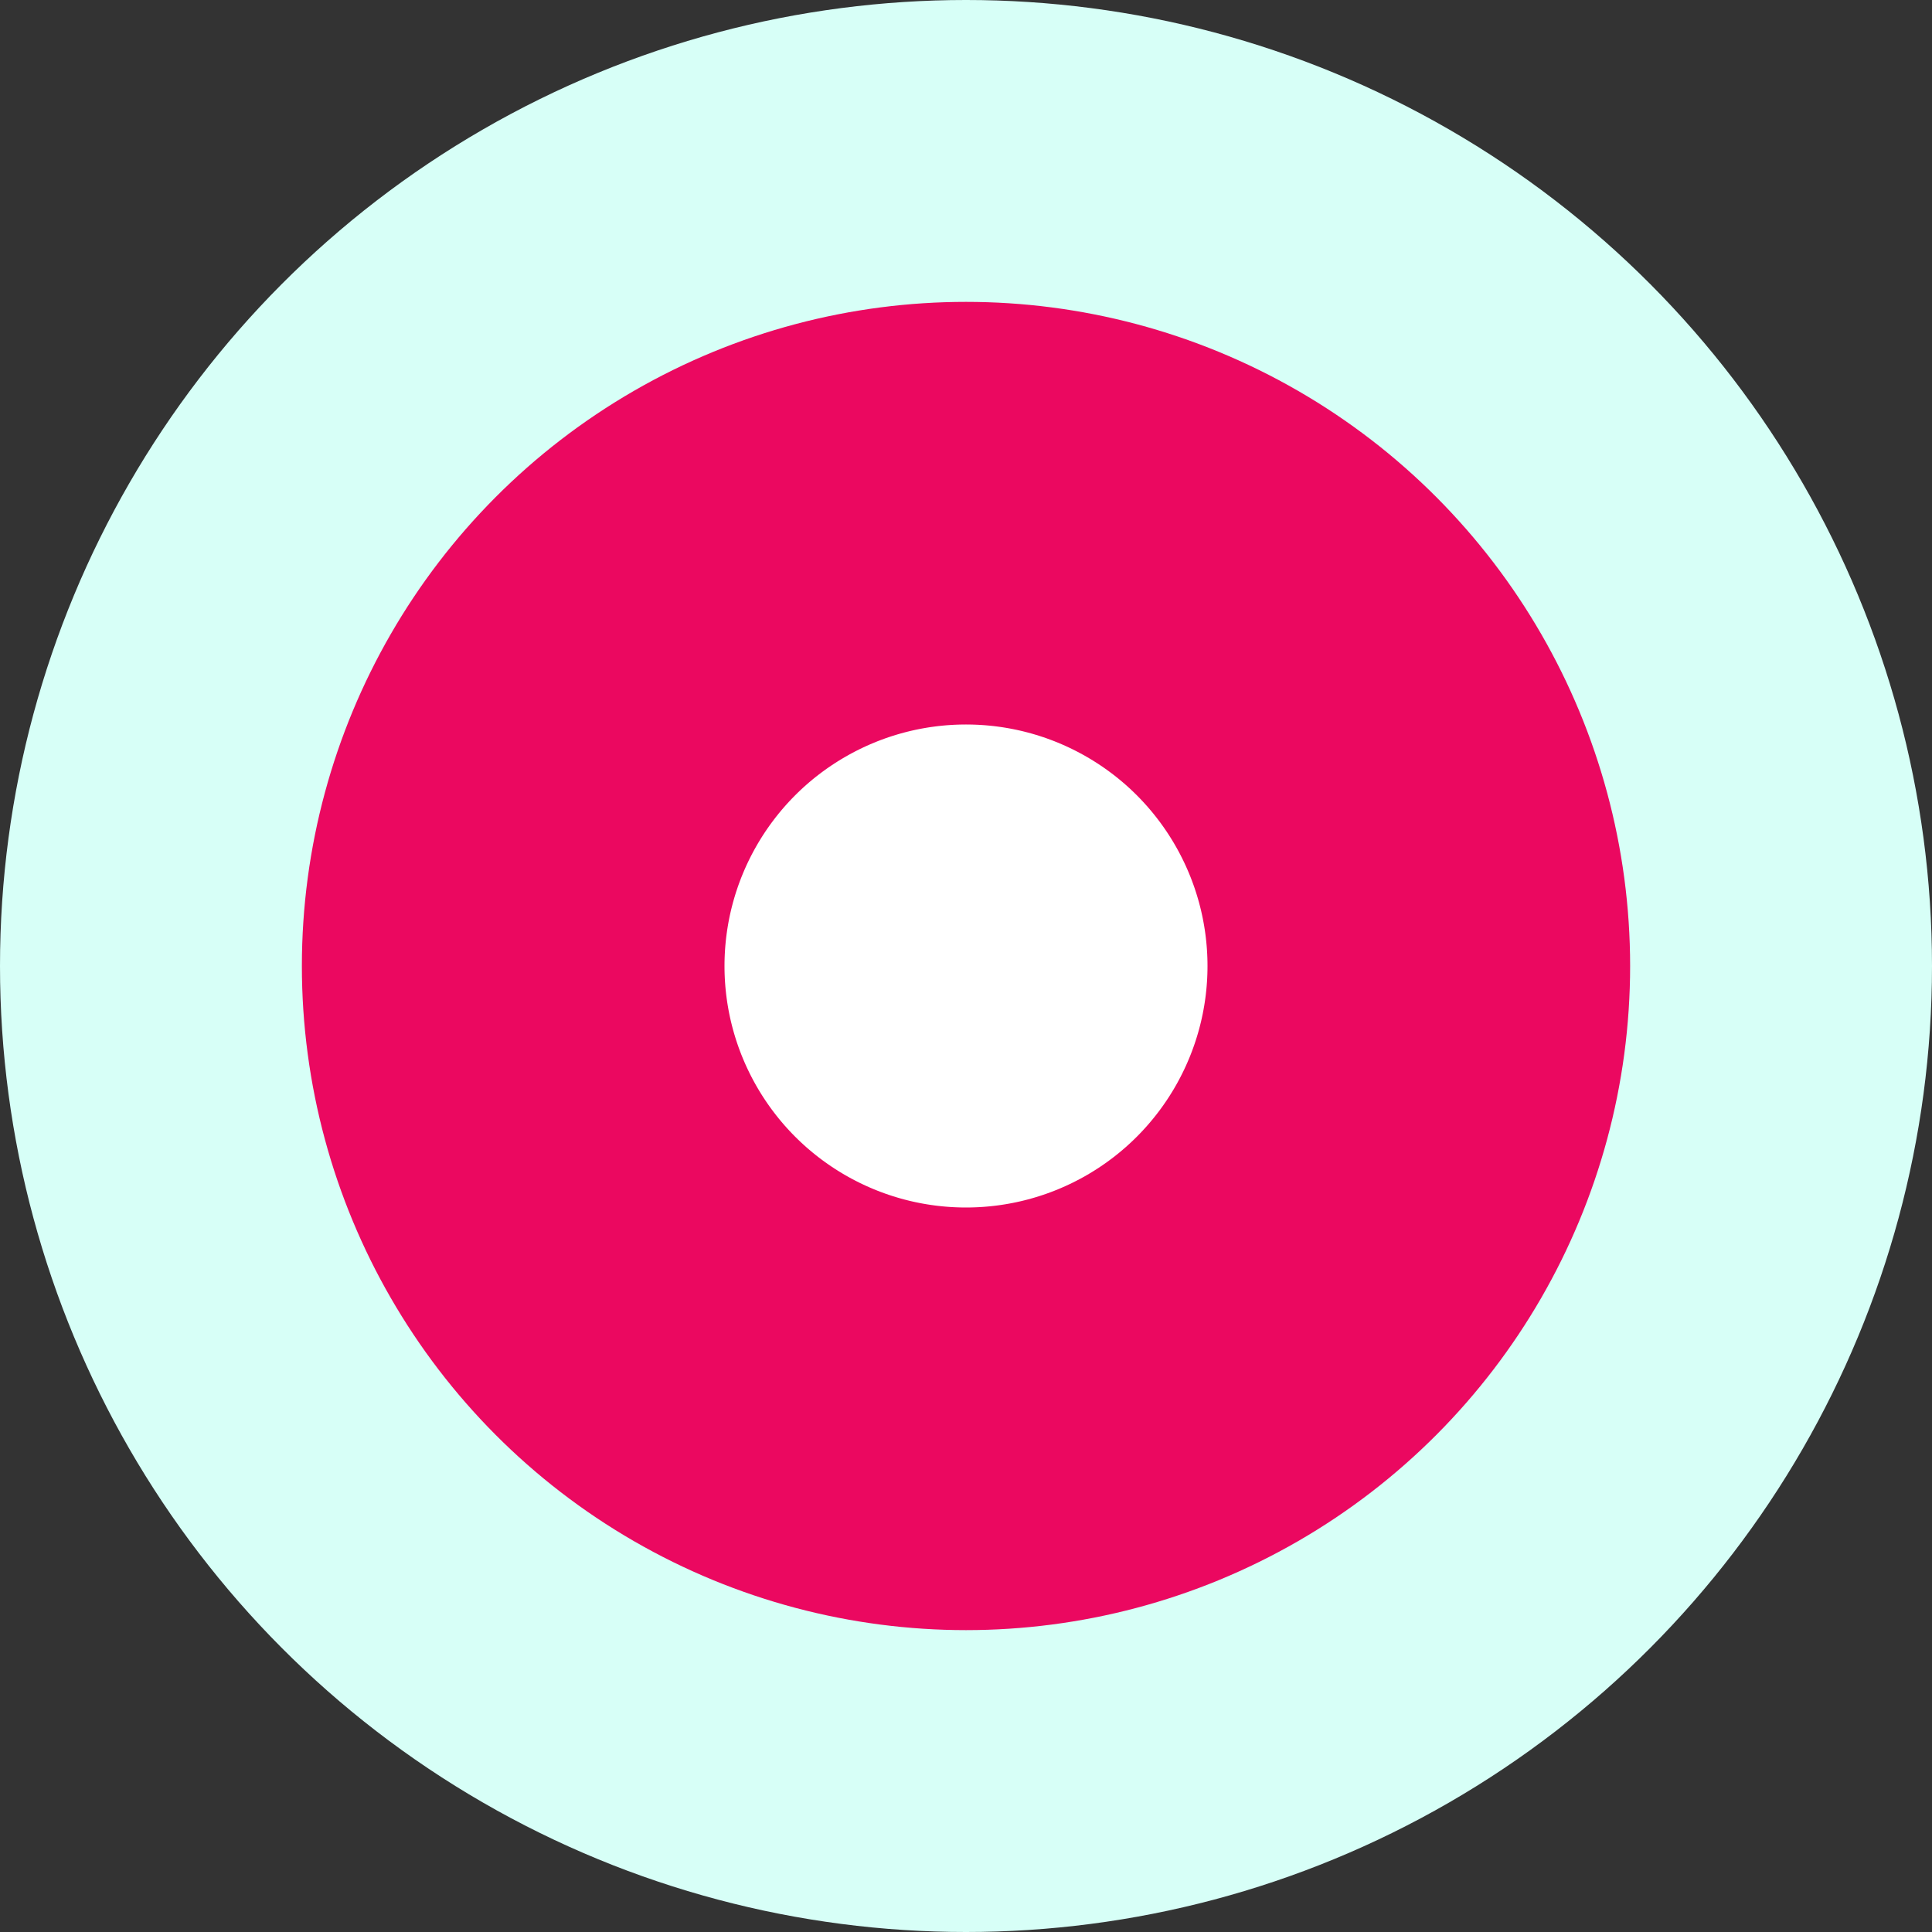
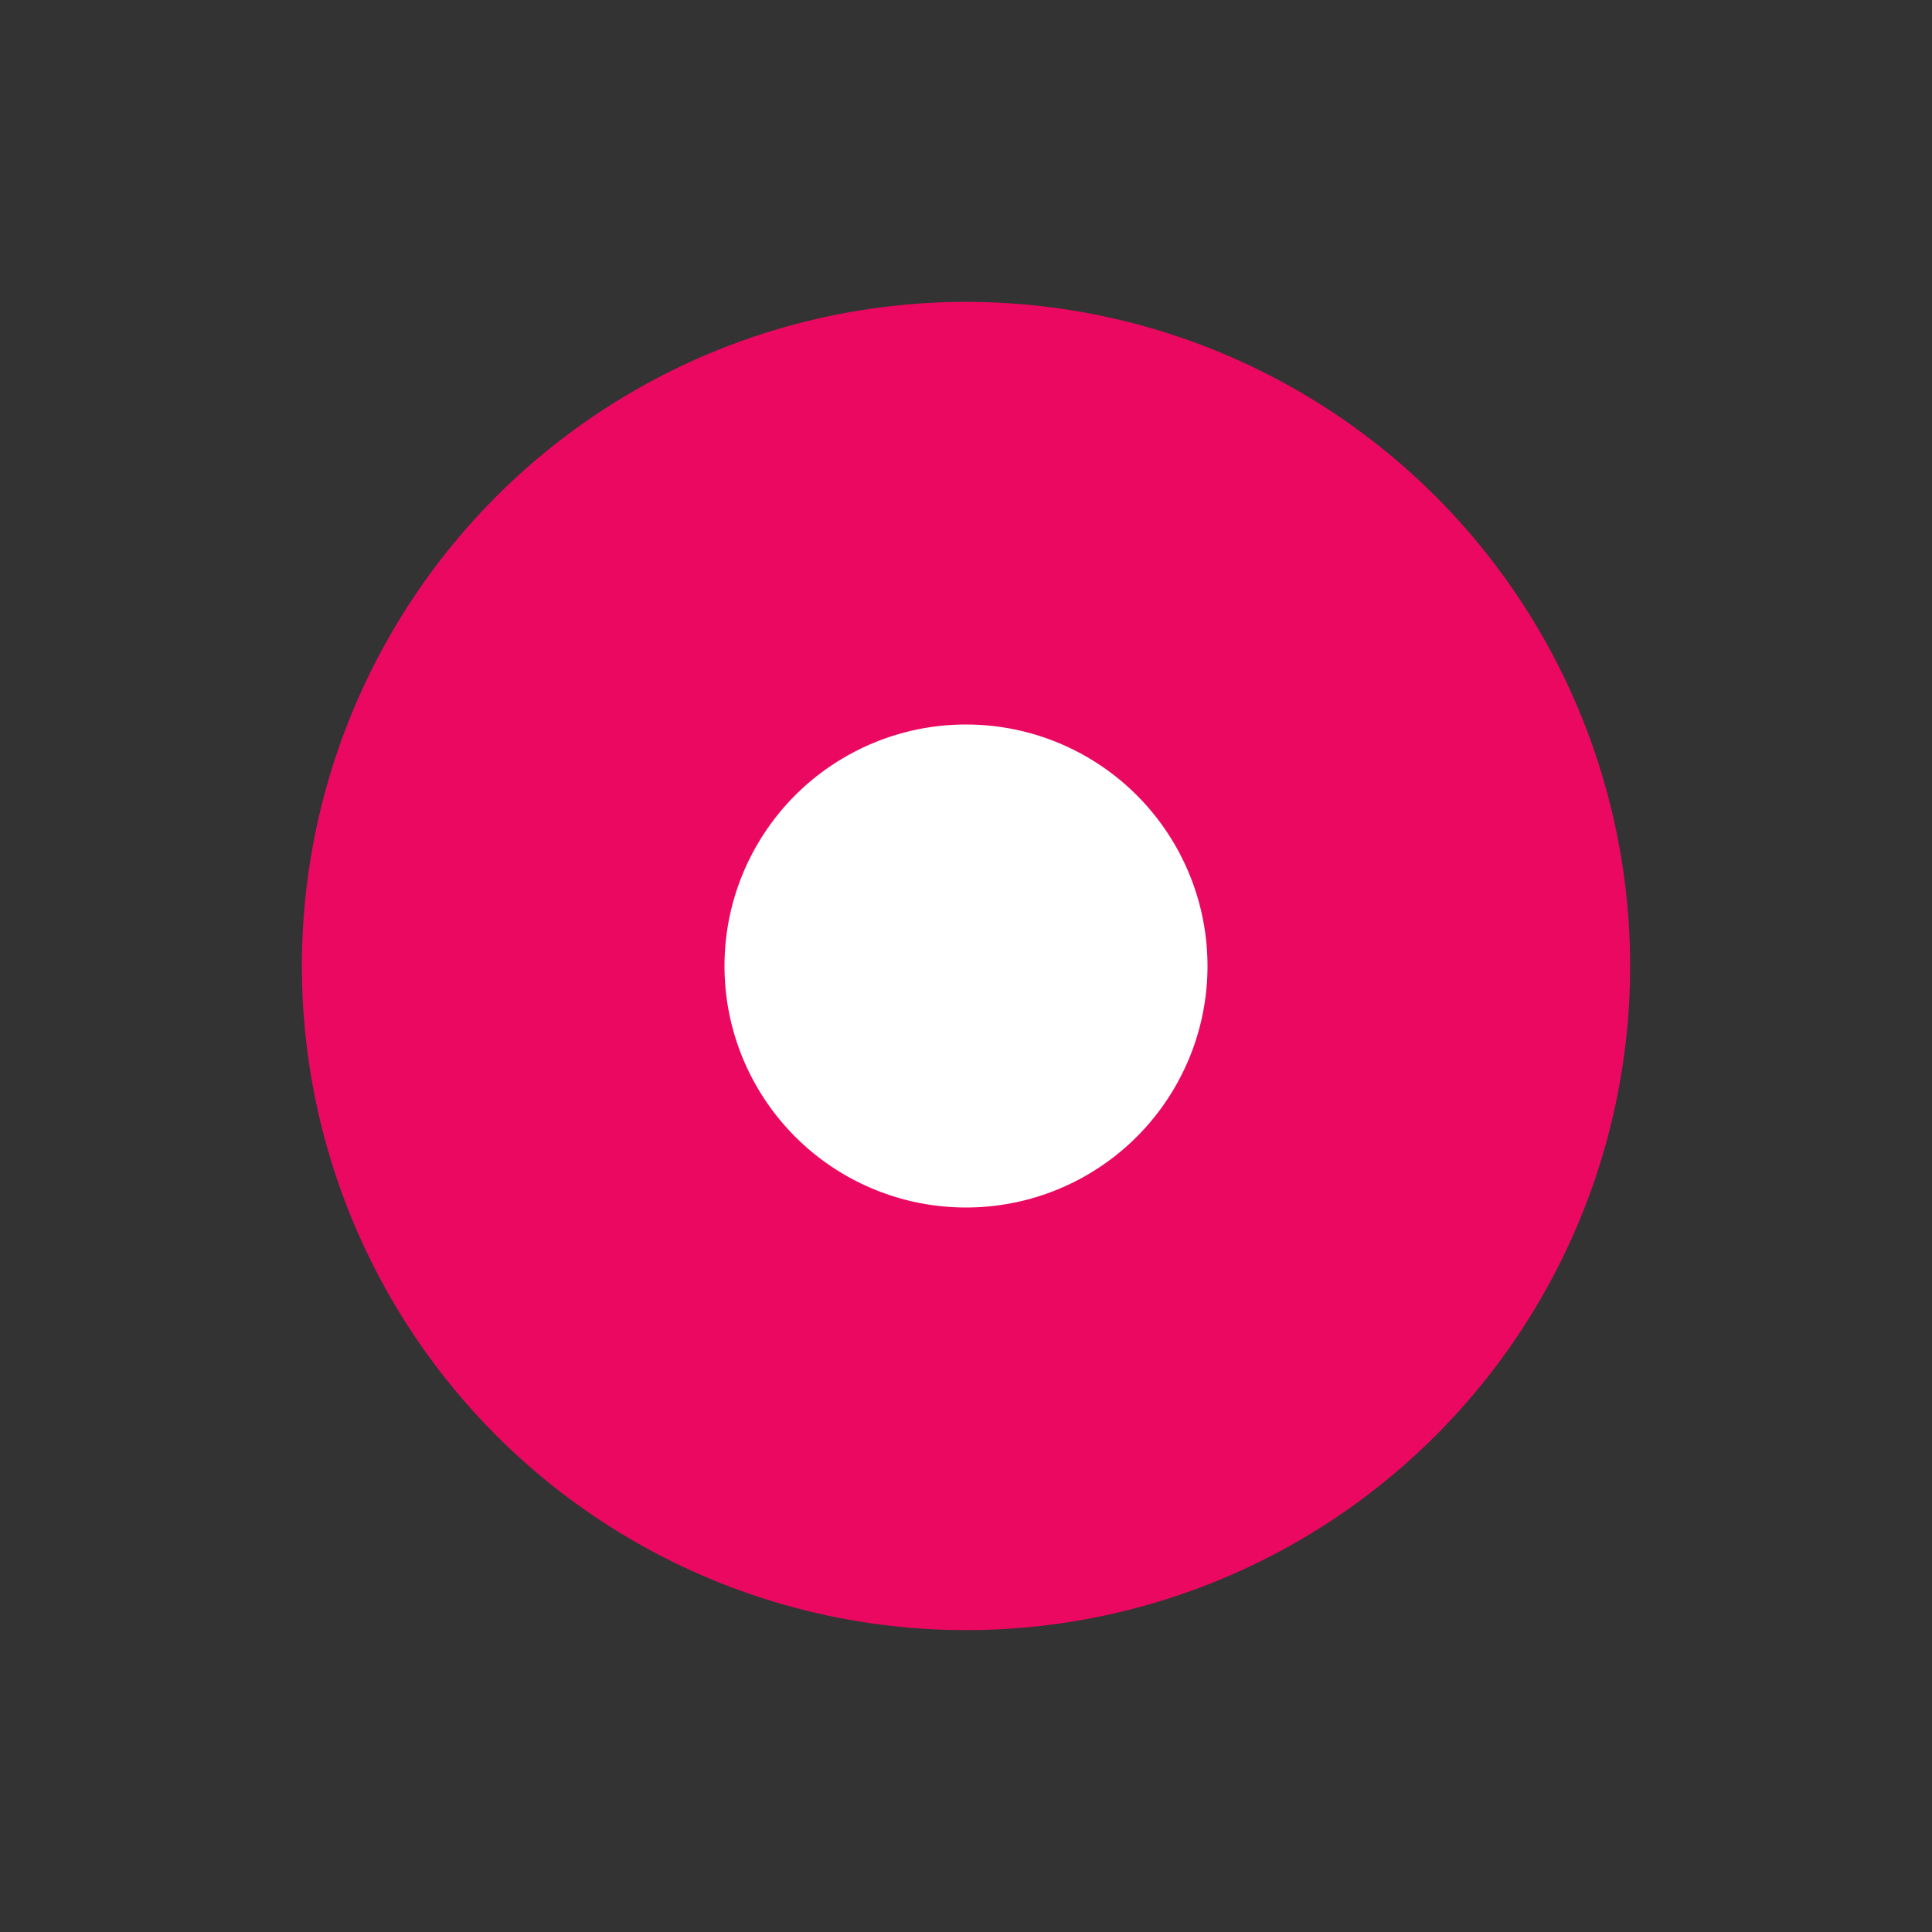
<svg xmlns="http://www.w3.org/2000/svg" width="32" height="32" fill="none">
  <rect width="100%" height="100%" fill="#333333" stroke="none" />
-   <circle cx="16" cy="16" r="16" fill="#d7fff7" />
  <circle cx="16" cy="16" r="7.5" fill="#fff" stroke="#eb0860" stroke-width="7" />
</svg>